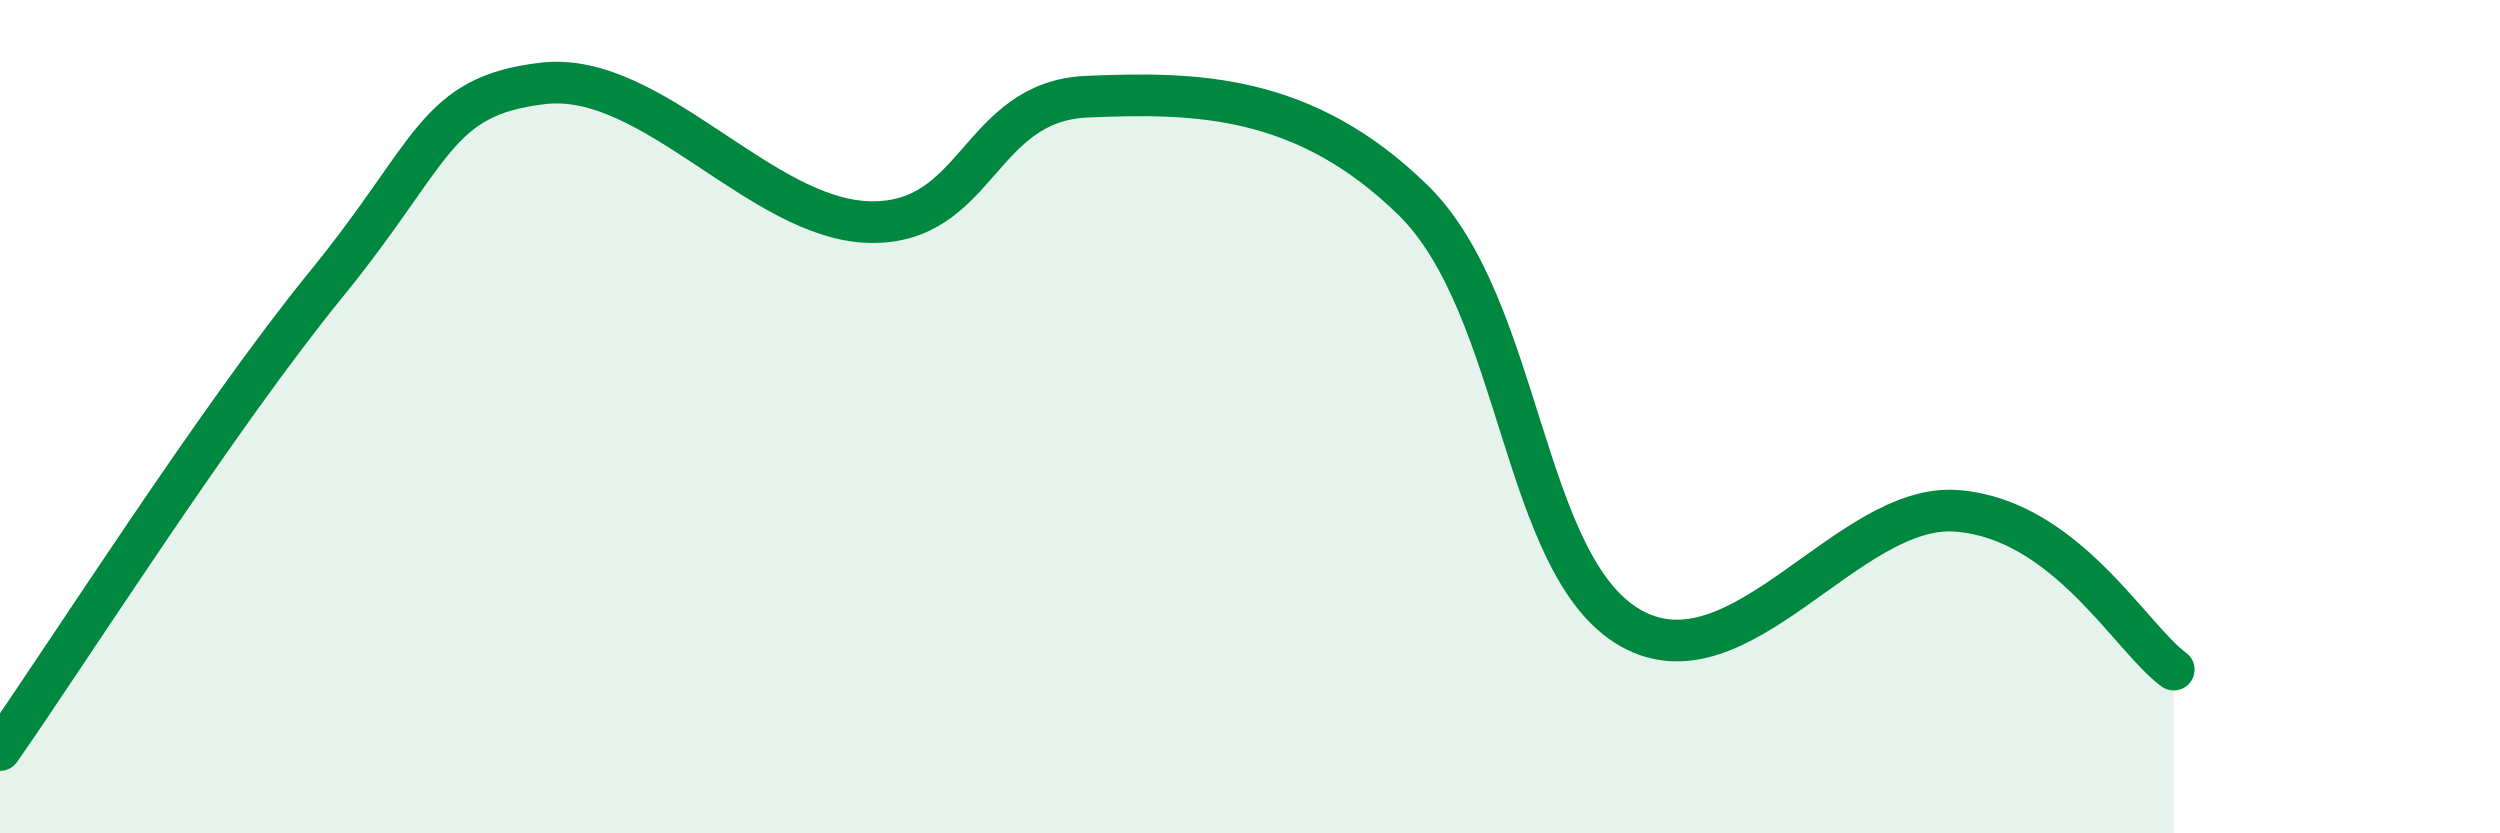
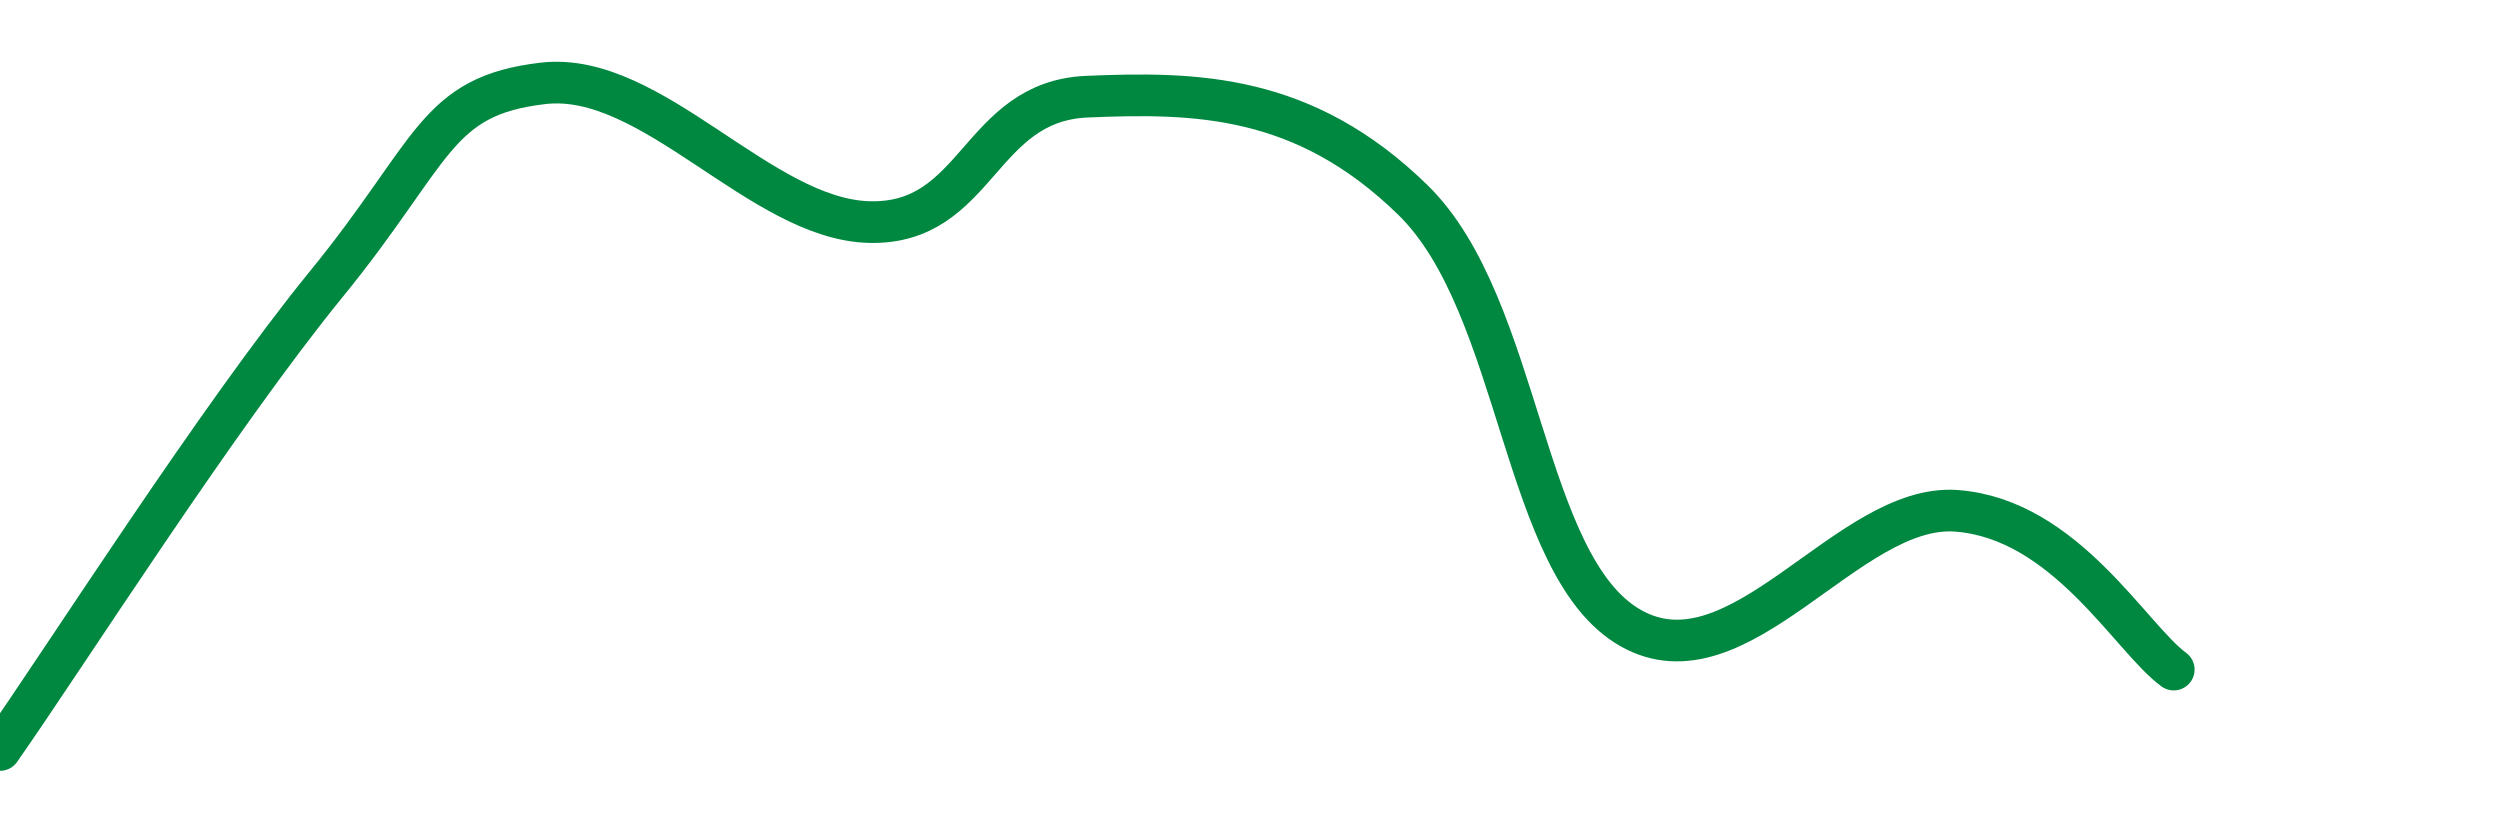
<svg xmlns="http://www.w3.org/2000/svg" width="60" height="20" viewBox="0 0 60 20">
-   <path d="M 0,18 C 1.57,15.76 5.22,10.02 7.83,6.82 C 10.44,3.62 10.43,2.3 13.04,2 C 15.65,1.7 18.26,5.27 20.87,5.33 C 23.48,5.39 23.48,2.43 26.09,2.32 C 28.7,2.21 31.3,2.25 33.91,4.8 C 36.52,7.35 36.52,13.58 39.13,15.07 C 41.74,16.56 44.35,12.06 46.96,12.26 C 49.57,12.46 51.13,15.31 52.17,16.07L52.17 20L0 20Z" fill="#008740" opacity="0.1" stroke-linecap="round" stroke-linejoin="round" />
  <path d="M 0,18 C 1.57,15.76 5.22,10.02 7.83,6.82 C 10.44,3.62 10.43,2.3 13.04,2 C 15.65,1.7 18.26,5.27 20.87,5.33 C 23.48,5.39 23.48,2.43 26.09,2.32 C 28.7,2.21 31.3,2.25 33.91,4.8 C 36.52,7.35 36.52,13.58 39.13,15.07 C 41.74,16.56 44.35,12.06 46.96,12.26 C 49.57,12.46 51.13,15.31 52.17,16.07" stroke="#008740" stroke-width="1" fill="none" stroke-linecap="round" stroke-linejoin="round" />
</svg>